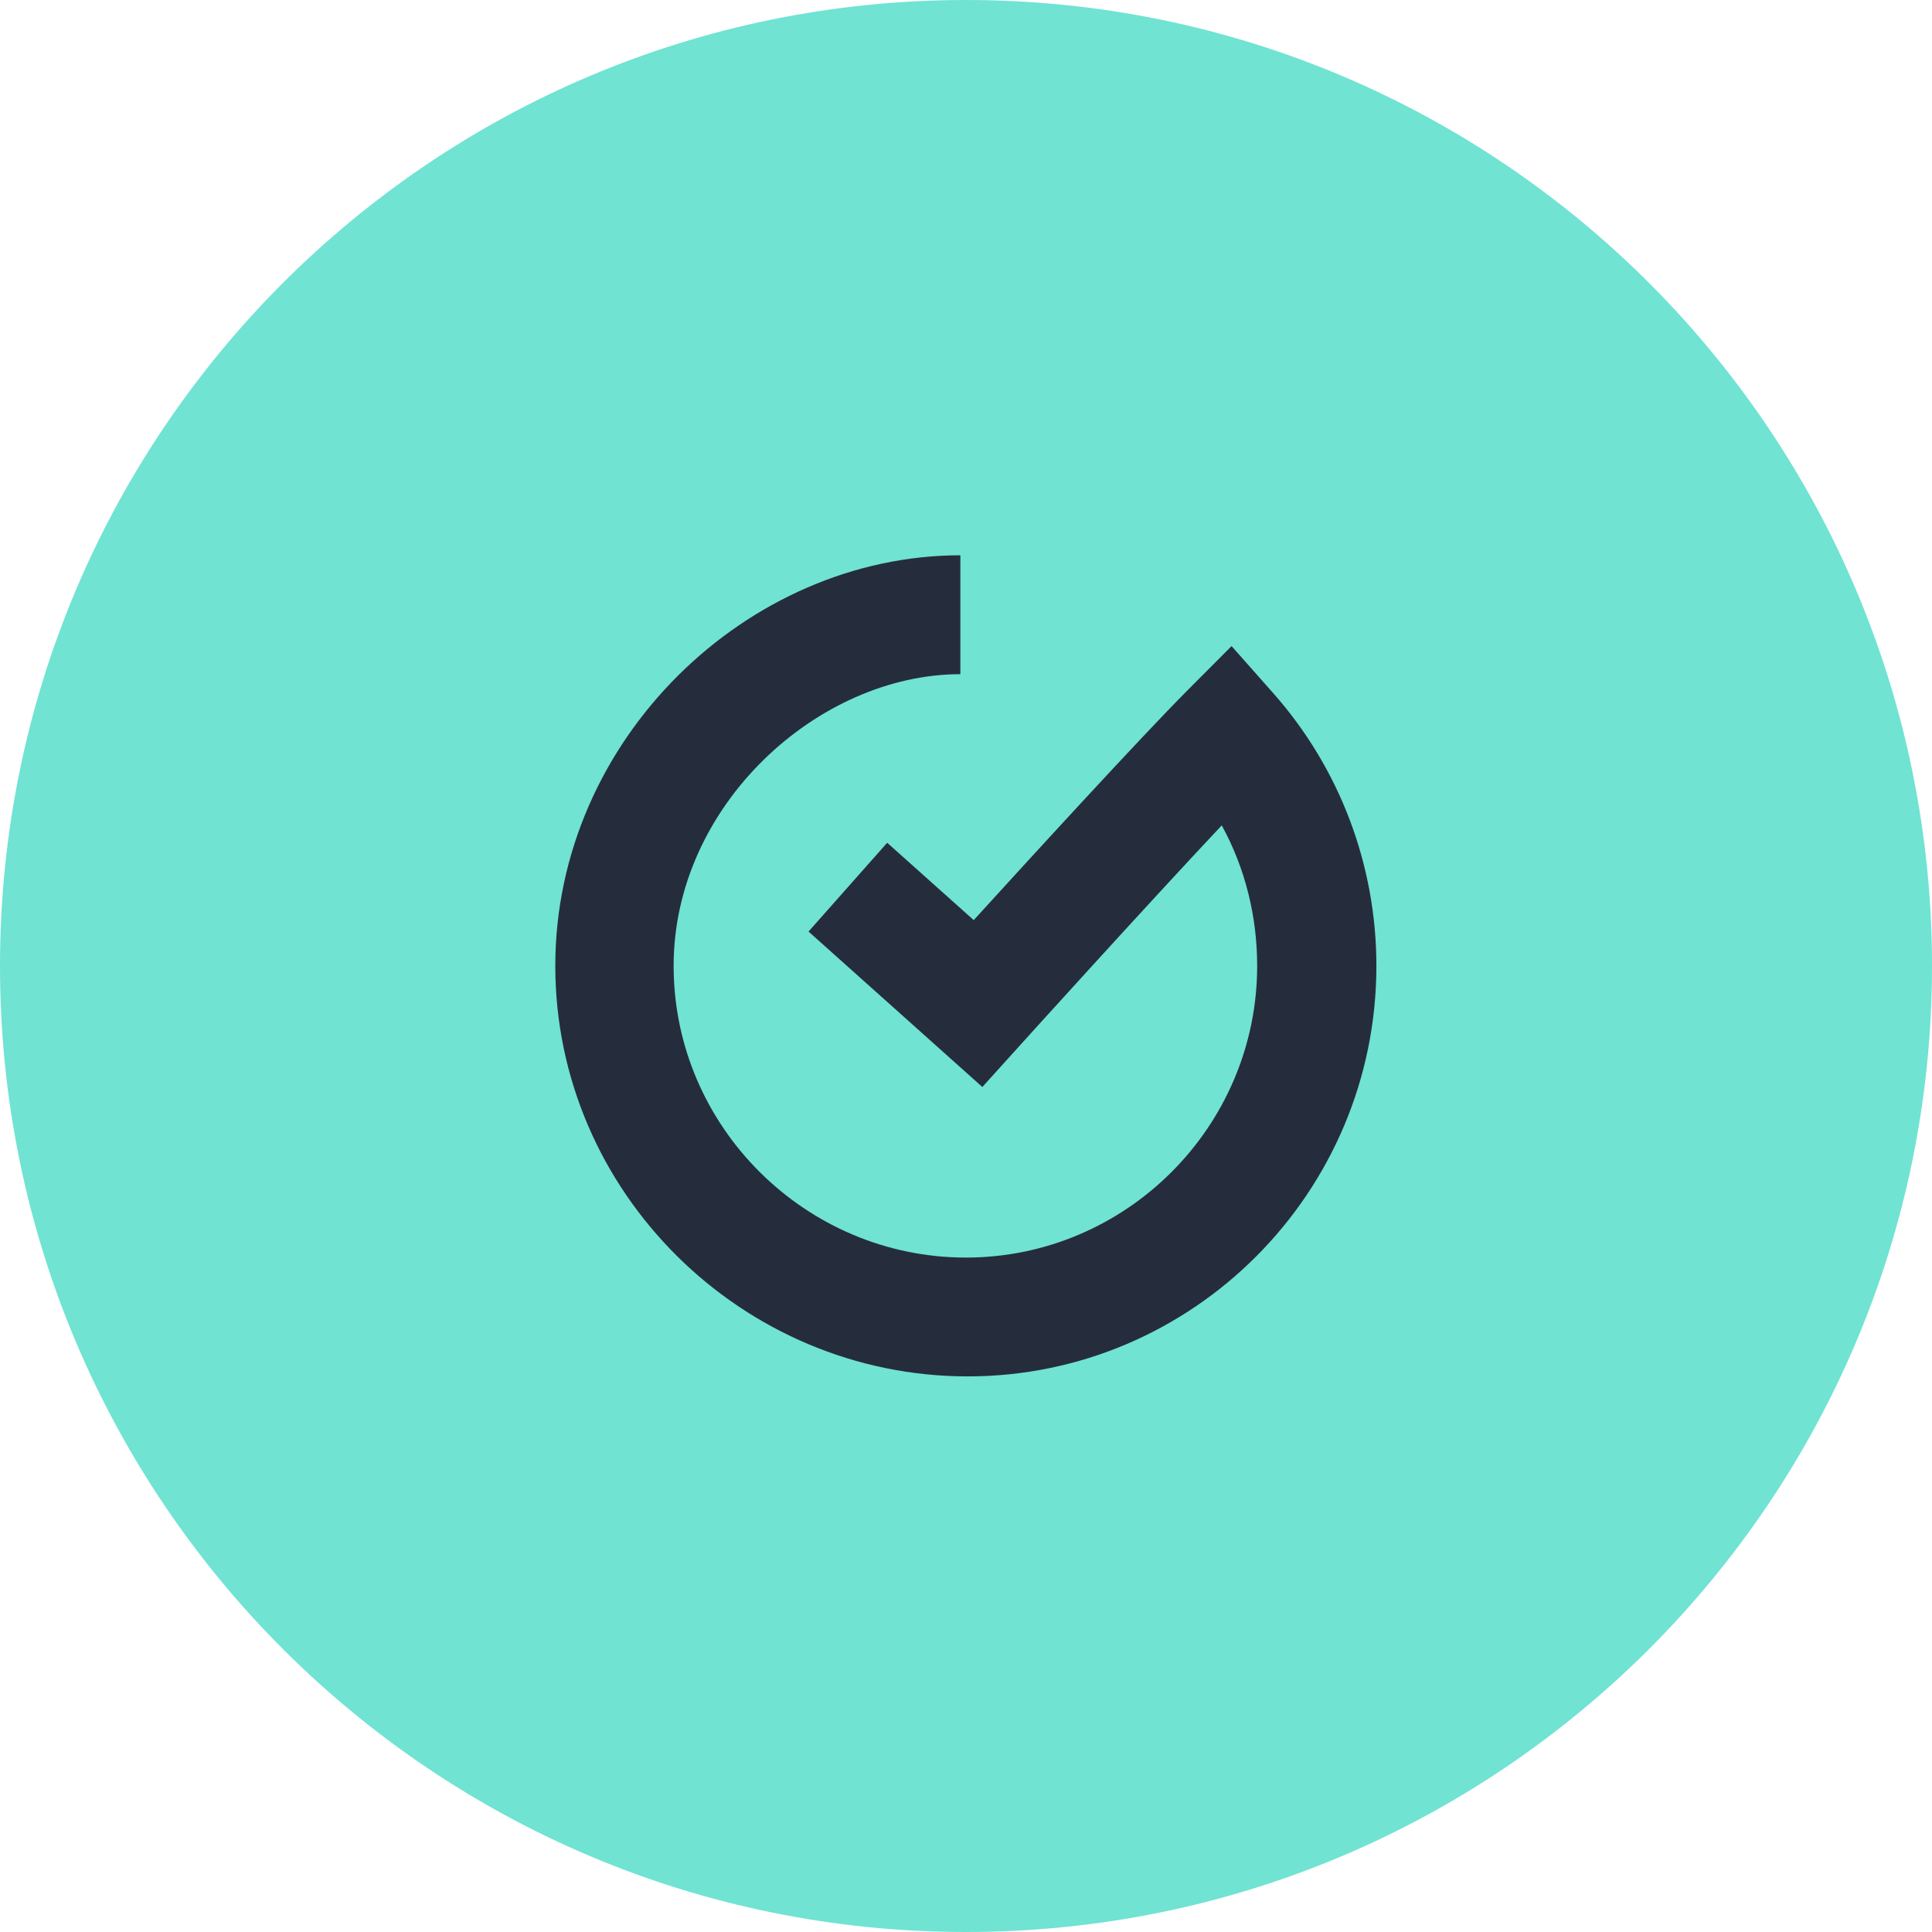
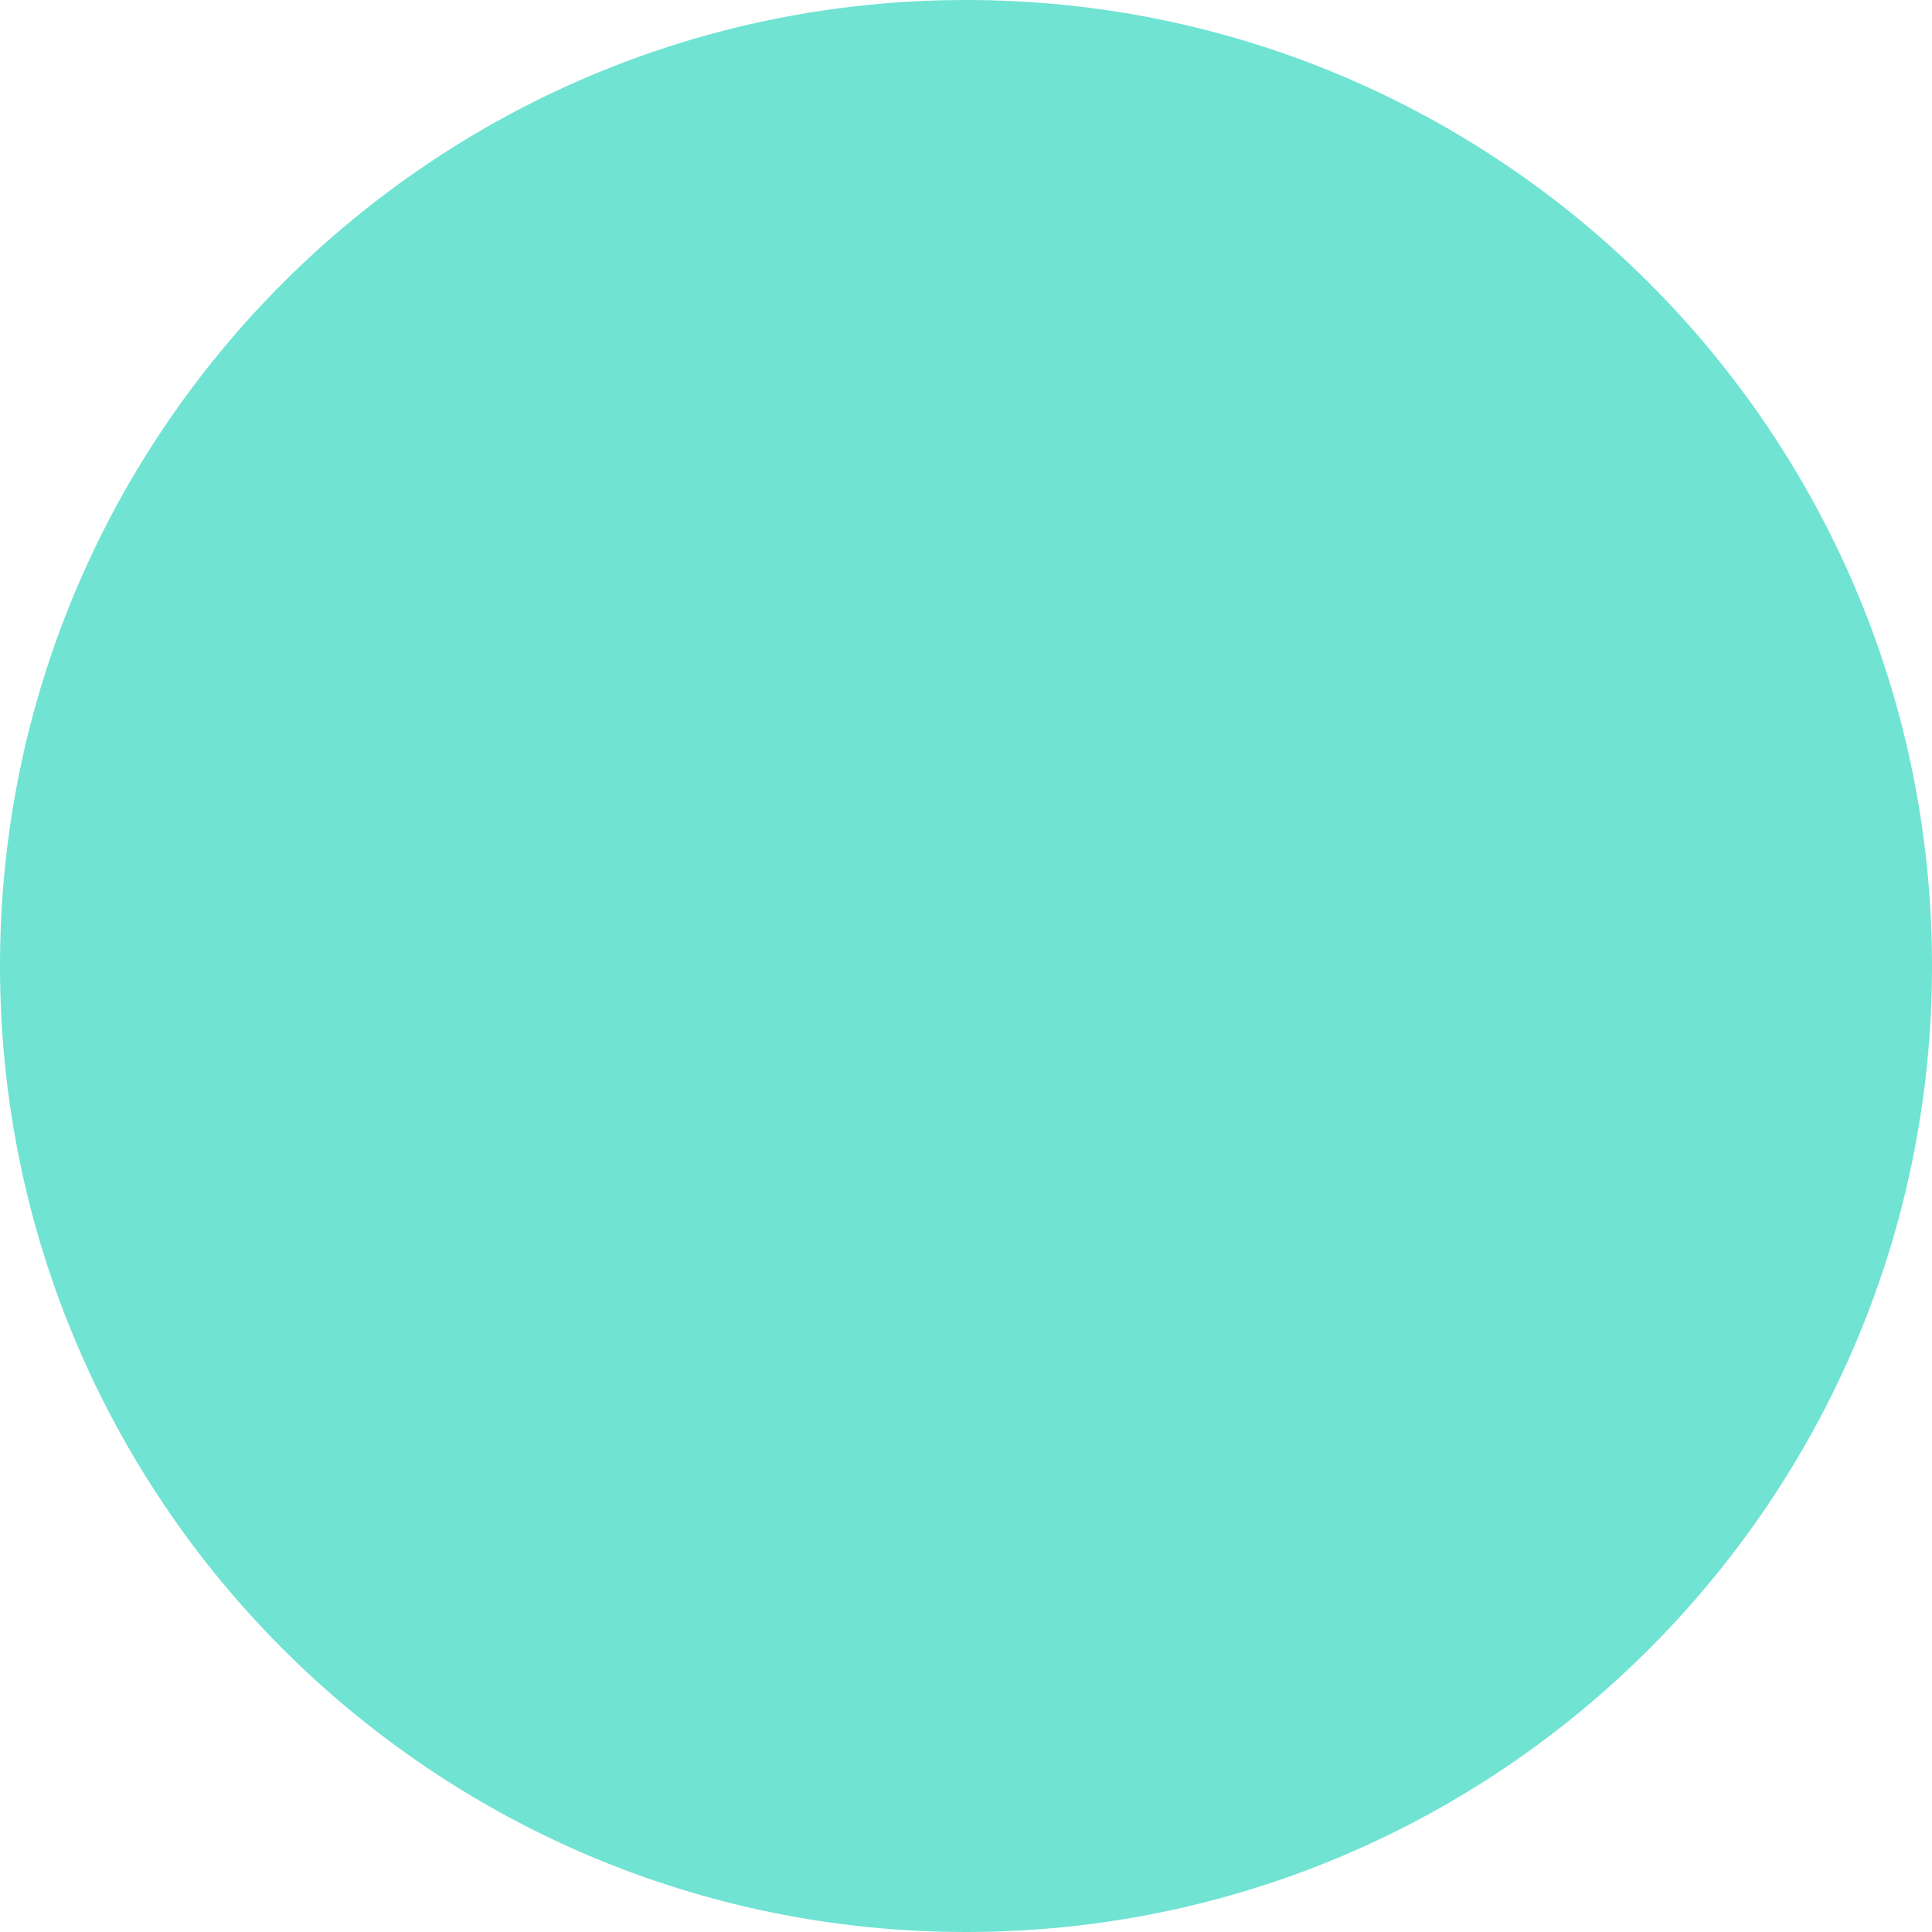
<svg xmlns="http://www.w3.org/2000/svg" width="24" height="24" viewBox="0 0 24 24" fill="none">
  <path fill-rule="evenodd" clip-rule="evenodd" d="M0 12C0 5.373 5.372 0 12 0C18.628 0 24 5.373 24 12C24 18.627 18.628 24 12 24C5.372 24 0 18.627 0 12Z" fill="#70E3D3" />
-   <path fill-rule="evenodd" clip-rule="evenodd" d="M12.021 17.098C9.222 17.098 6.898 14.811 6.898 11.998C6.898 9.186 9.284 6.898 11.93 6.898V8.375C10.166 8.375 8.368 10.001 8.368 11.998C8.368 13.996 10.01 15.622 11.999 15.622C13.987 15.622 15.617 13.996 15.617 11.998C15.617 11.383 15.468 10.784 15.177 10.253C14.197 11.296 12.71 12.942 12.691 12.963L12.203 13.503L10.044 11.572L11.021 10.469L12.096 11.43C12.829 10.625 14.18 9.149 14.748 8.579L15.299 8.026L15.817 8.611C16.643 9.545 17.098 10.748 17.098 11.998C17.098 14.811 14.821 17.098 12.021 17.098Z" fill="#252D3D" />
</svg>